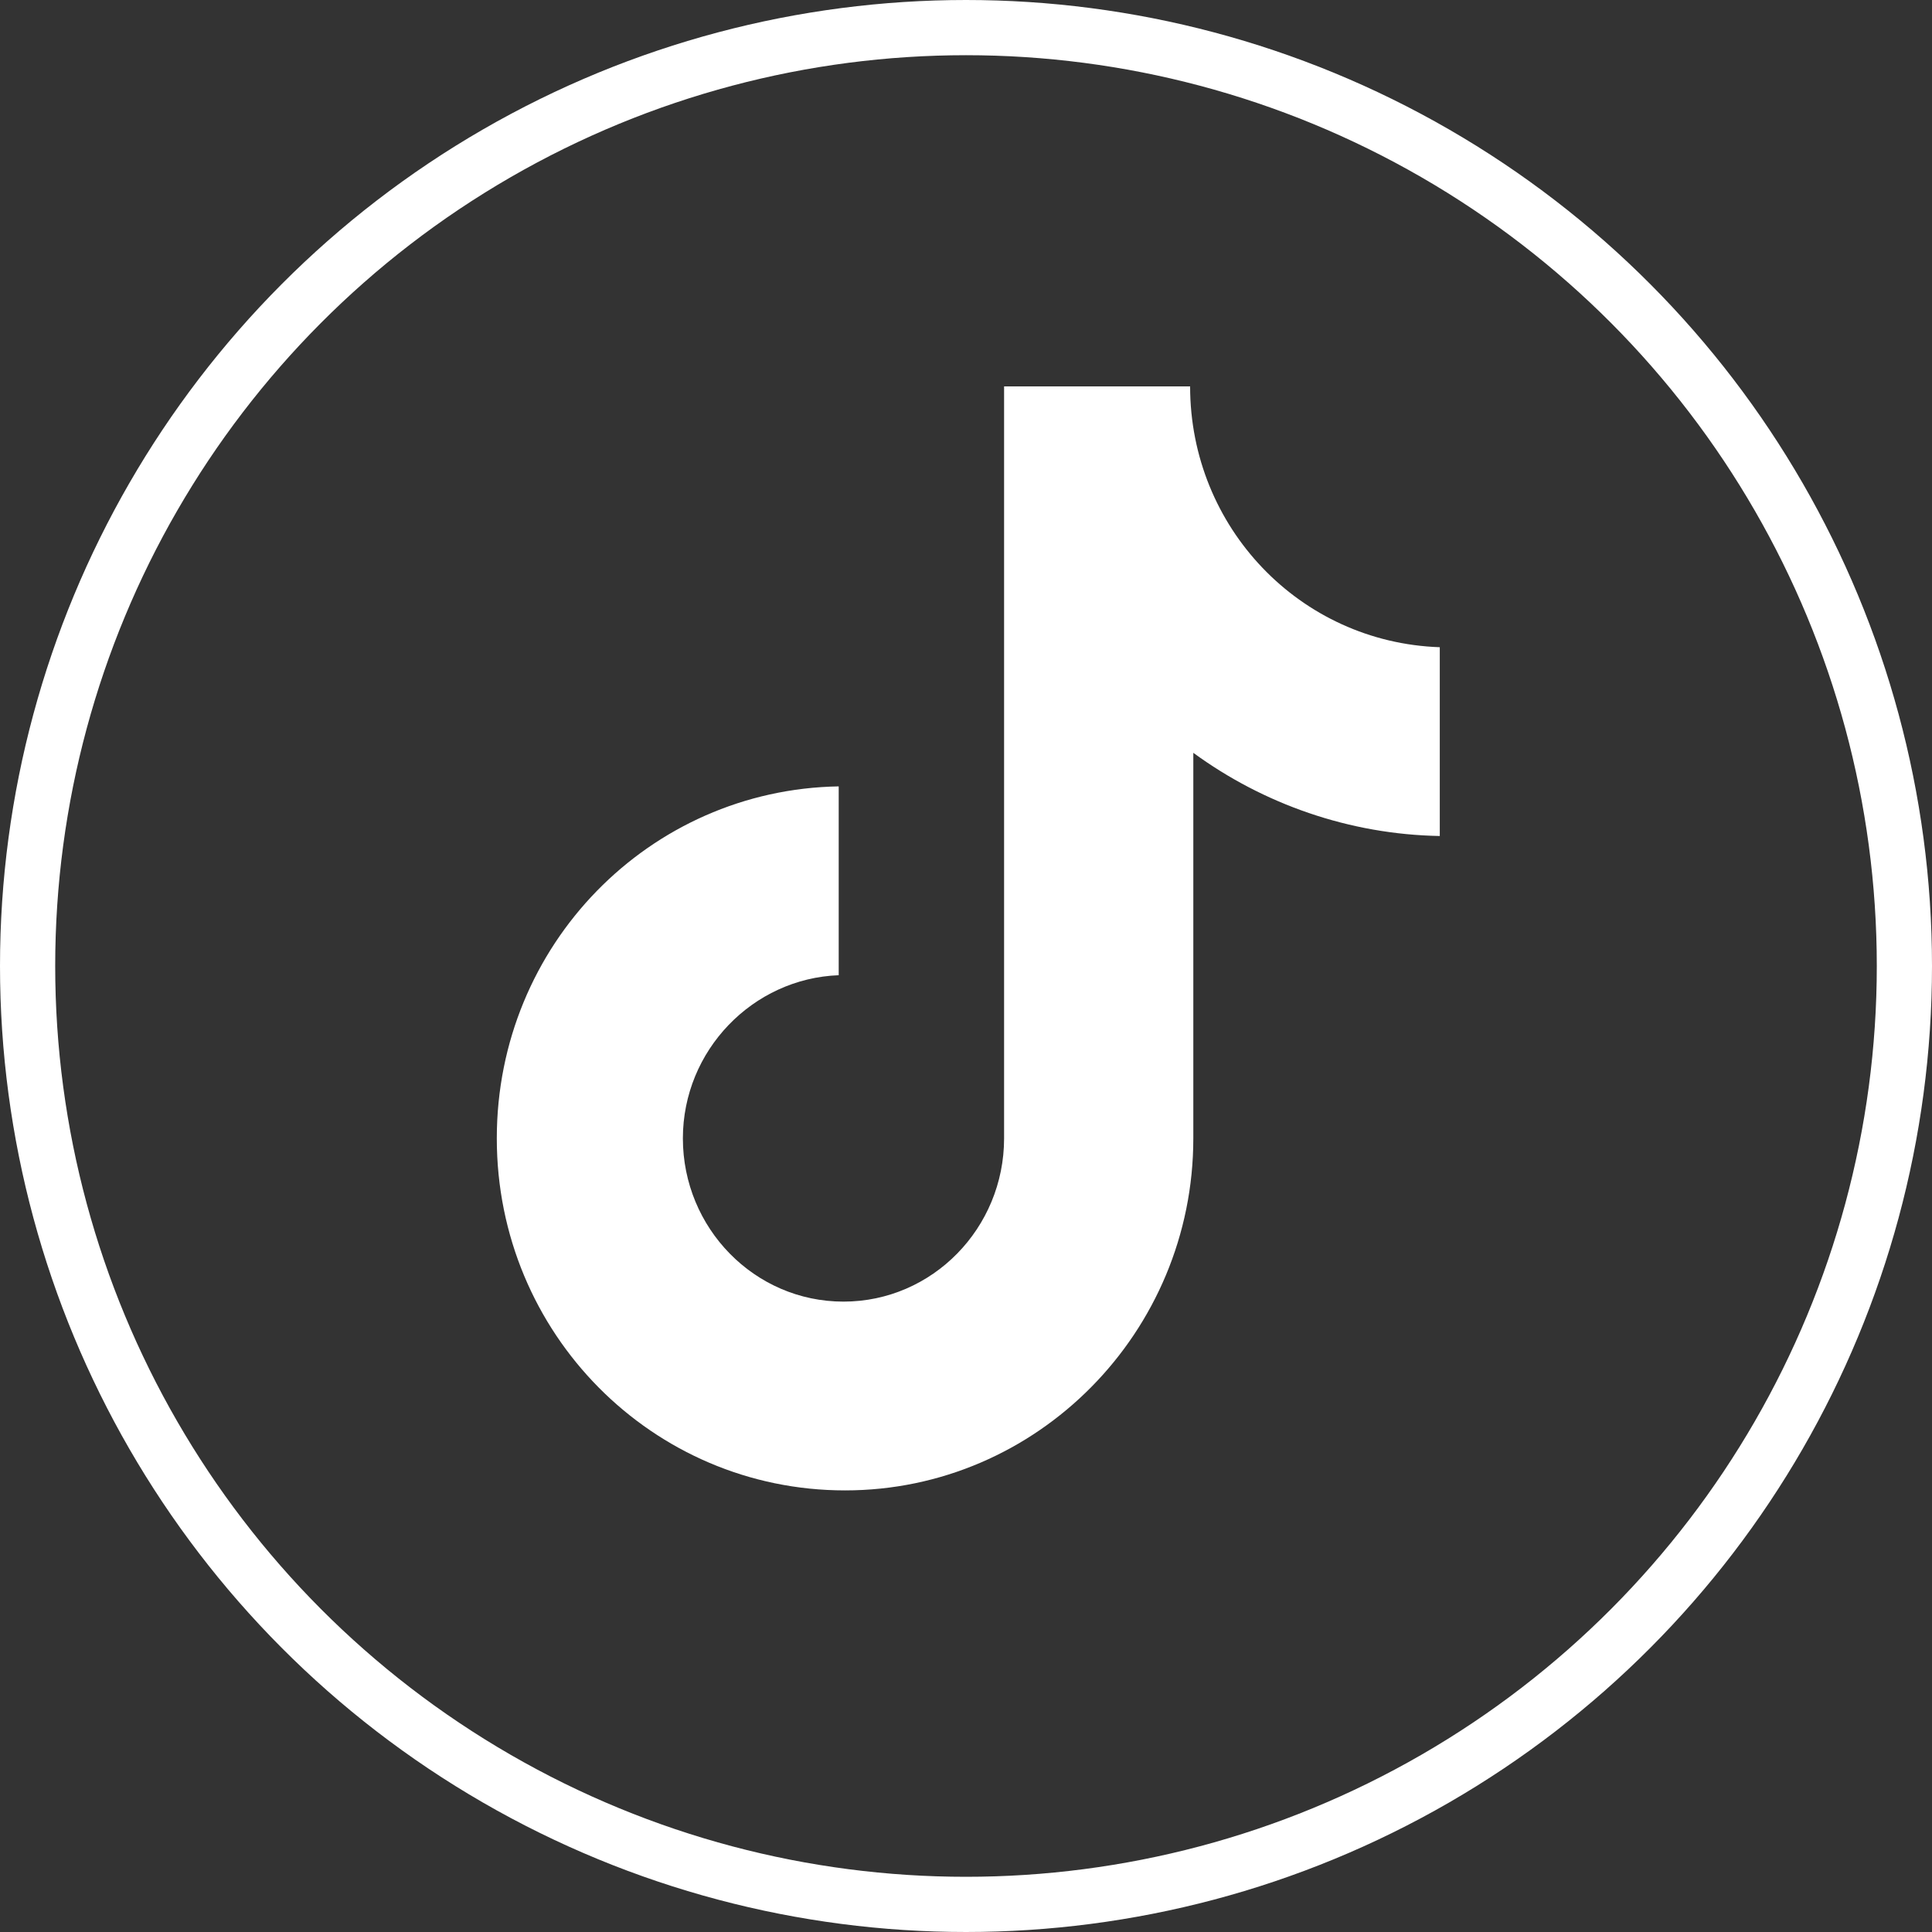
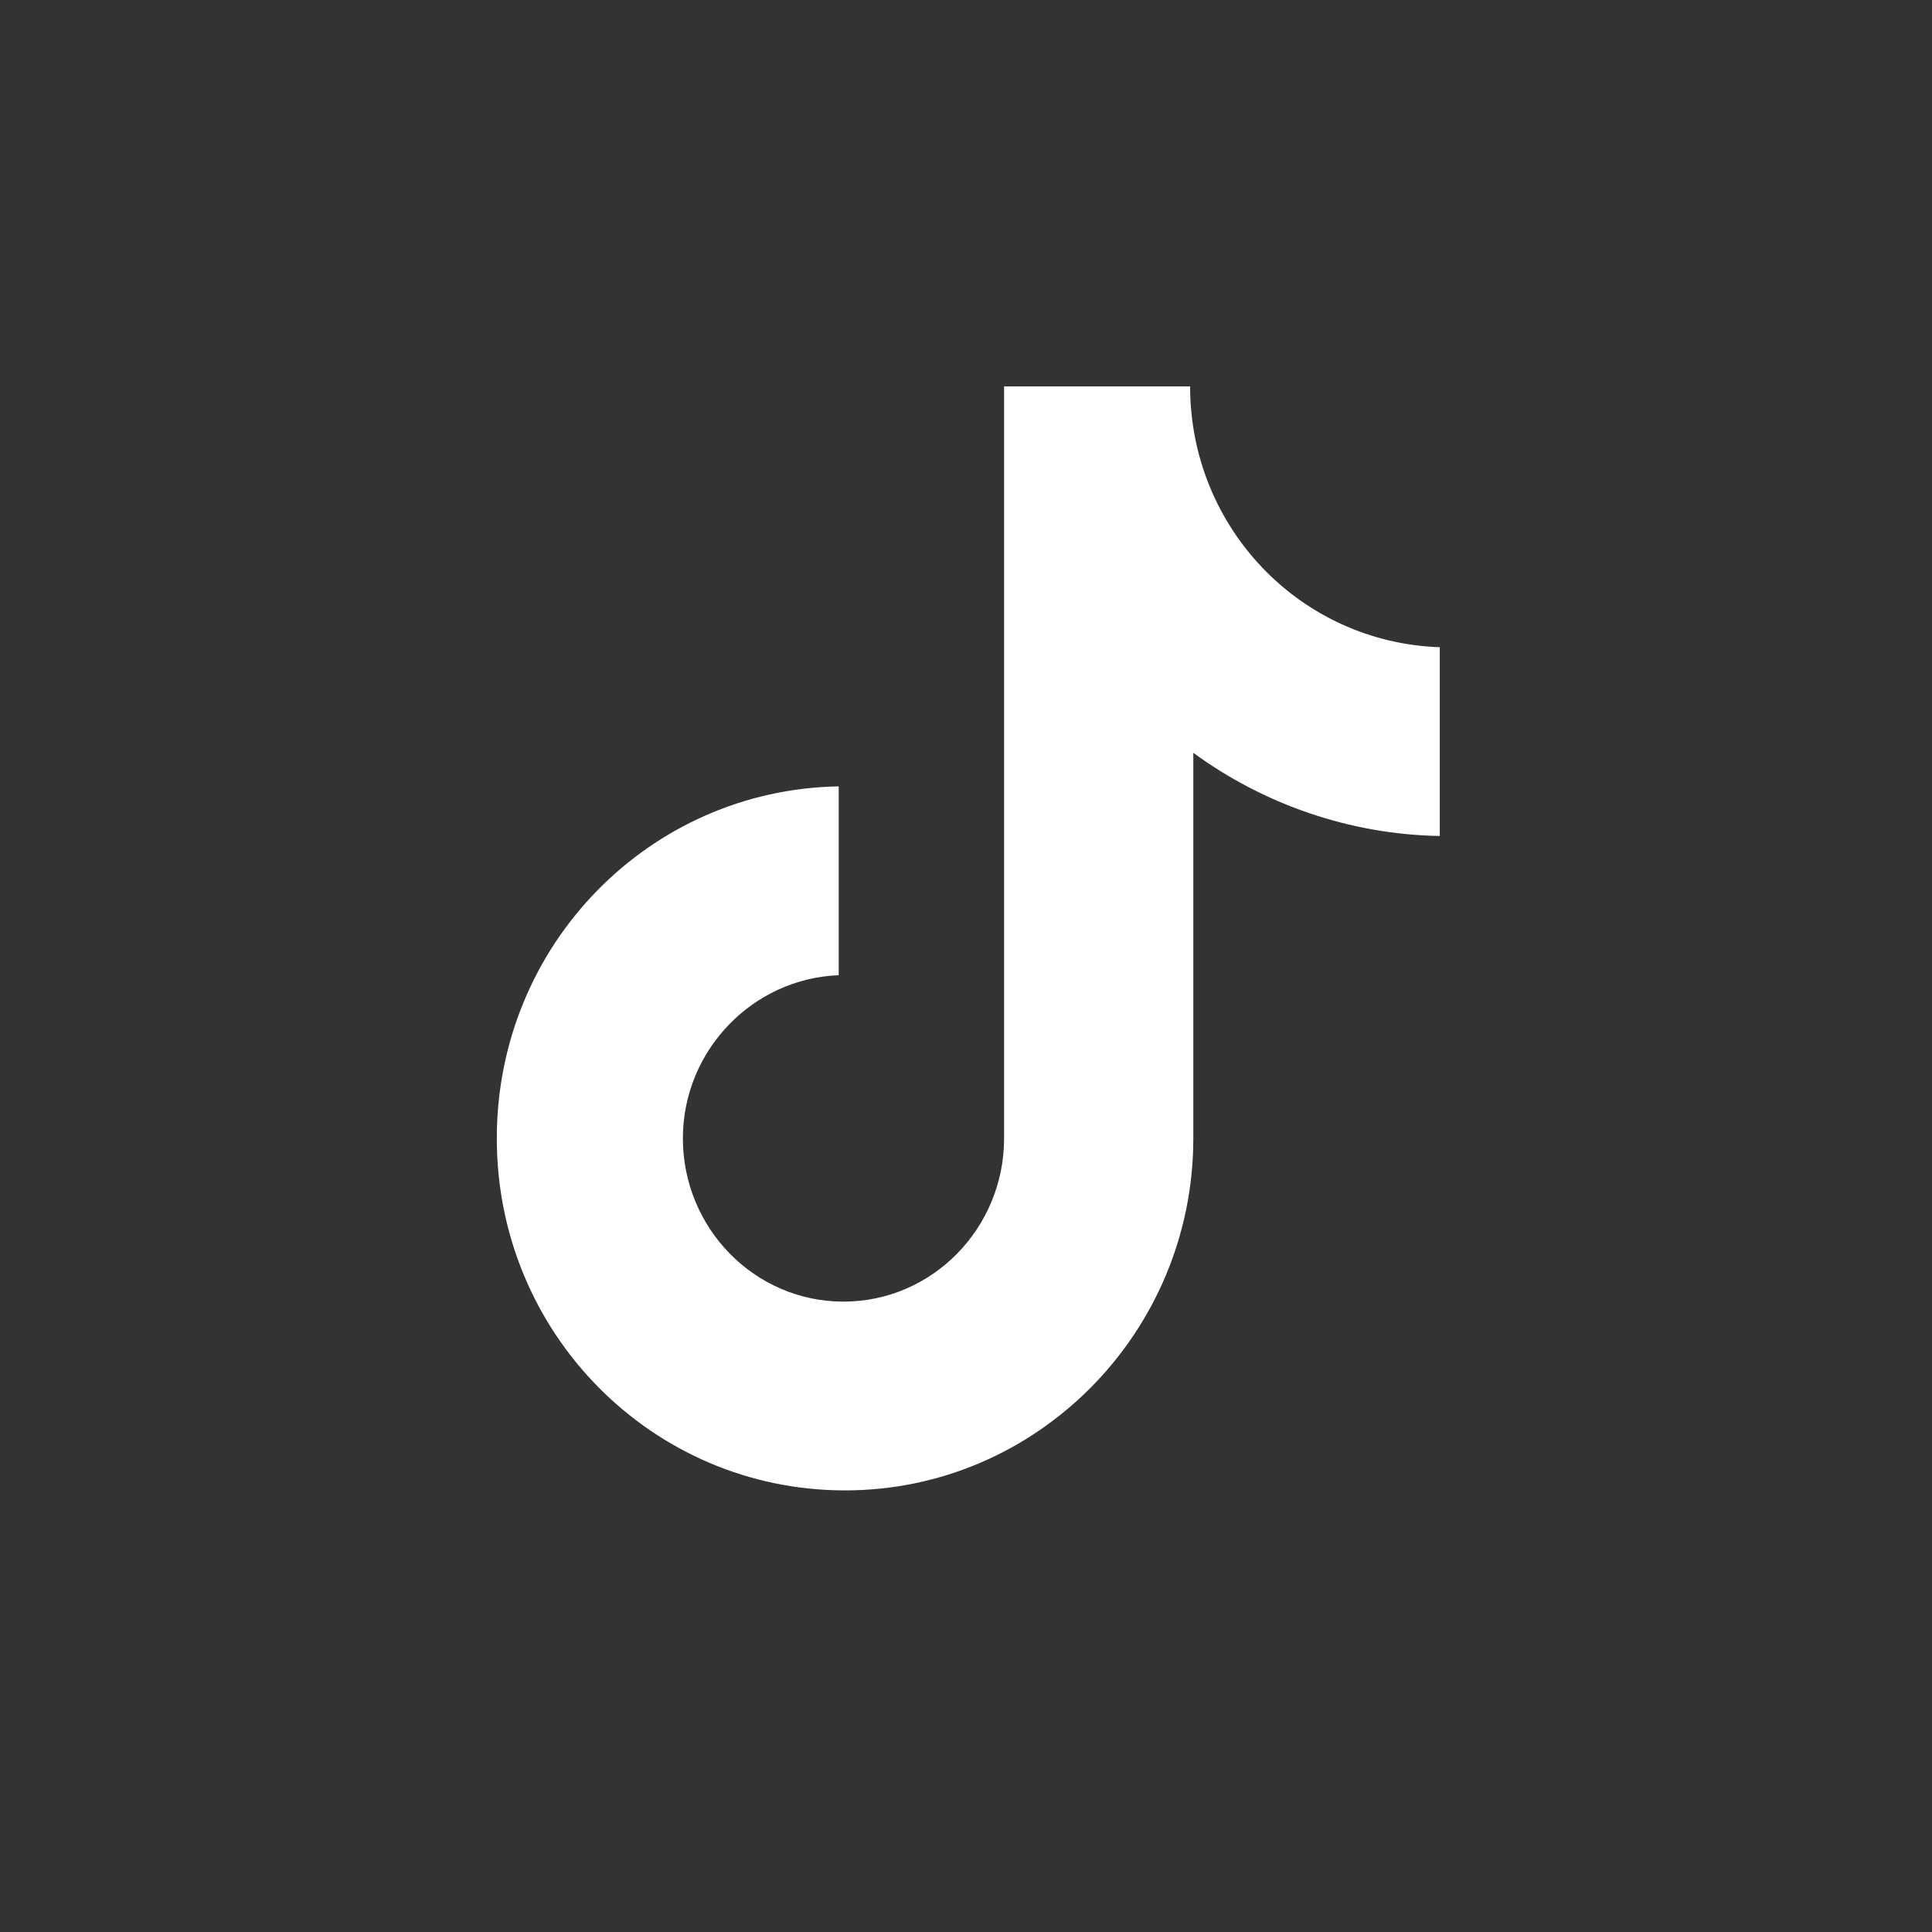
<svg xmlns="http://www.w3.org/2000/svg" width="35" height="35" viewBox="0 0 35 35" fill="none">
  <rect x="0" y="0" width="35" height="35" fill="#333333" stroke="none" />
  <path d="M21.56 7H18.19V20.623C18.19 22.246 16.893 23.58 15.28 23.58C13.667 23.58 12.371 22.246 12.371 20.623C12.371 19.029 13.638 17.725 15.194 17.667V14.246C11.766 14.304 9 17.116 9 20.623C9 24.159 11.823 27 15.309 27C18.795 27 21.618 24.13 21.618 20.623V13.638C22.886 14.565 24.441 15.116 26.083 15.145V11.725C23.548 11.638 21.56 9.551 21.56 7Z" fill="white" />
-   <circle cx="17.5" cy="17.5" r="17" stroke="white" />
</svg>